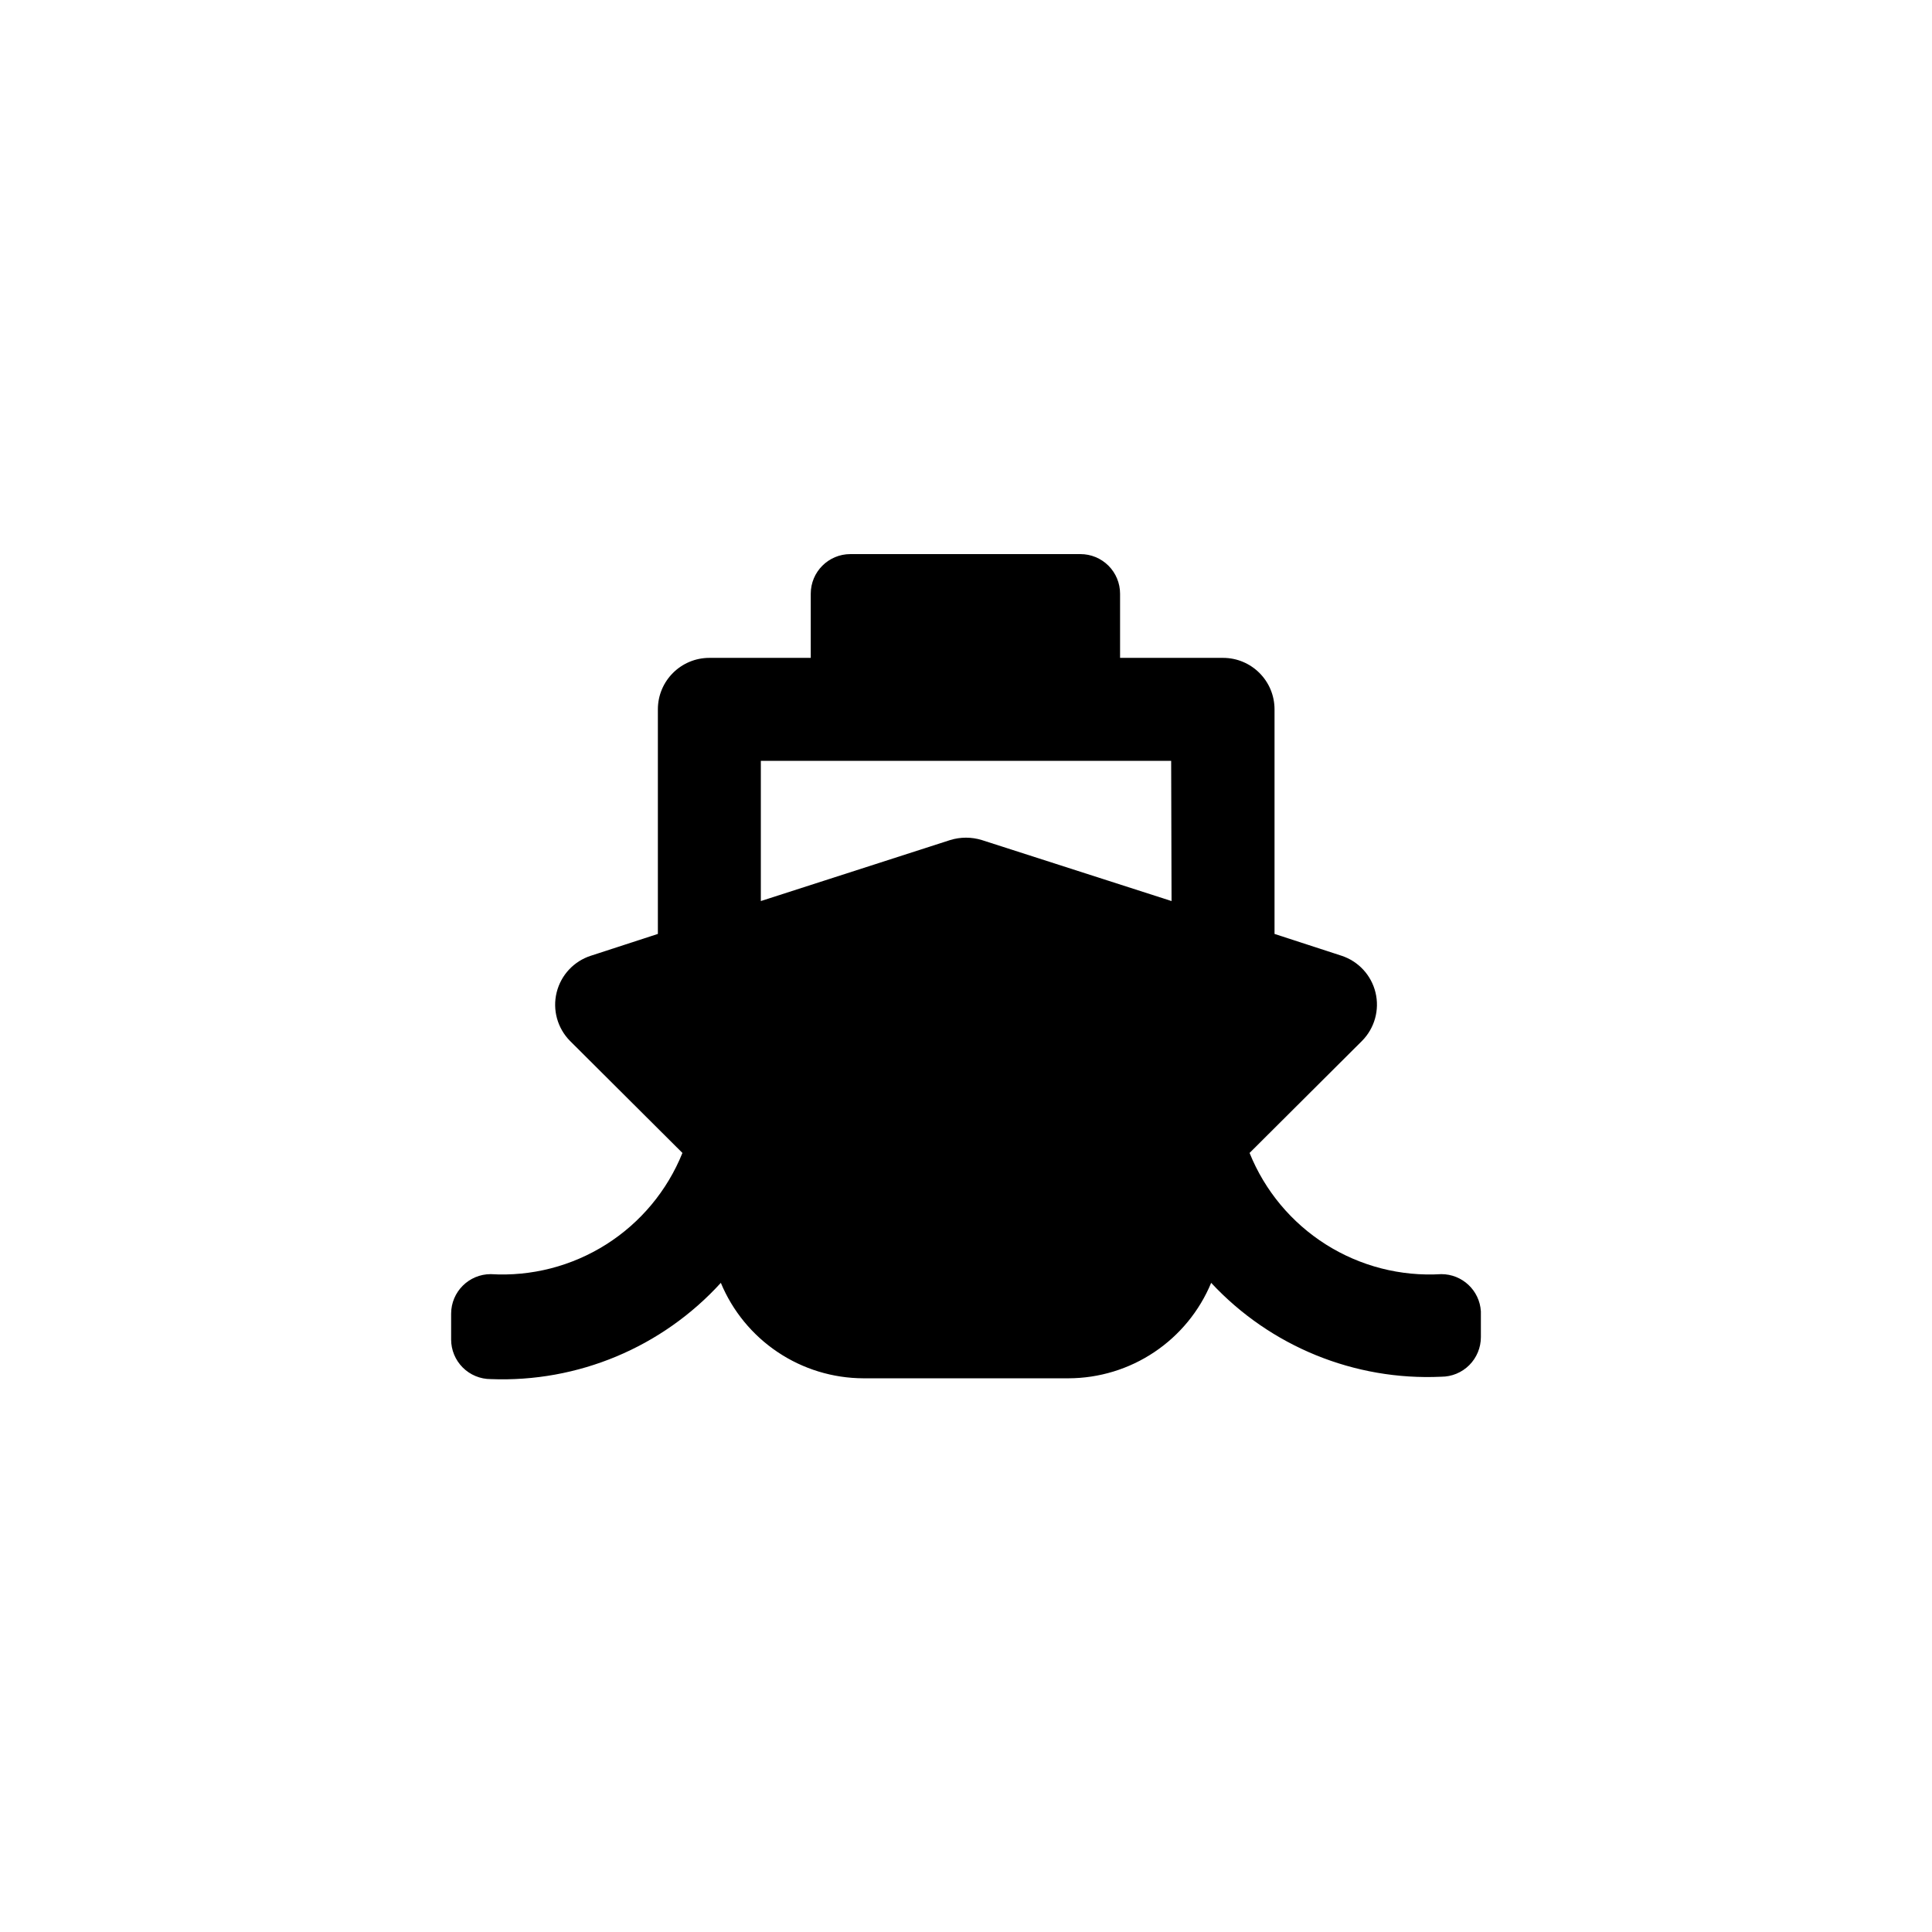
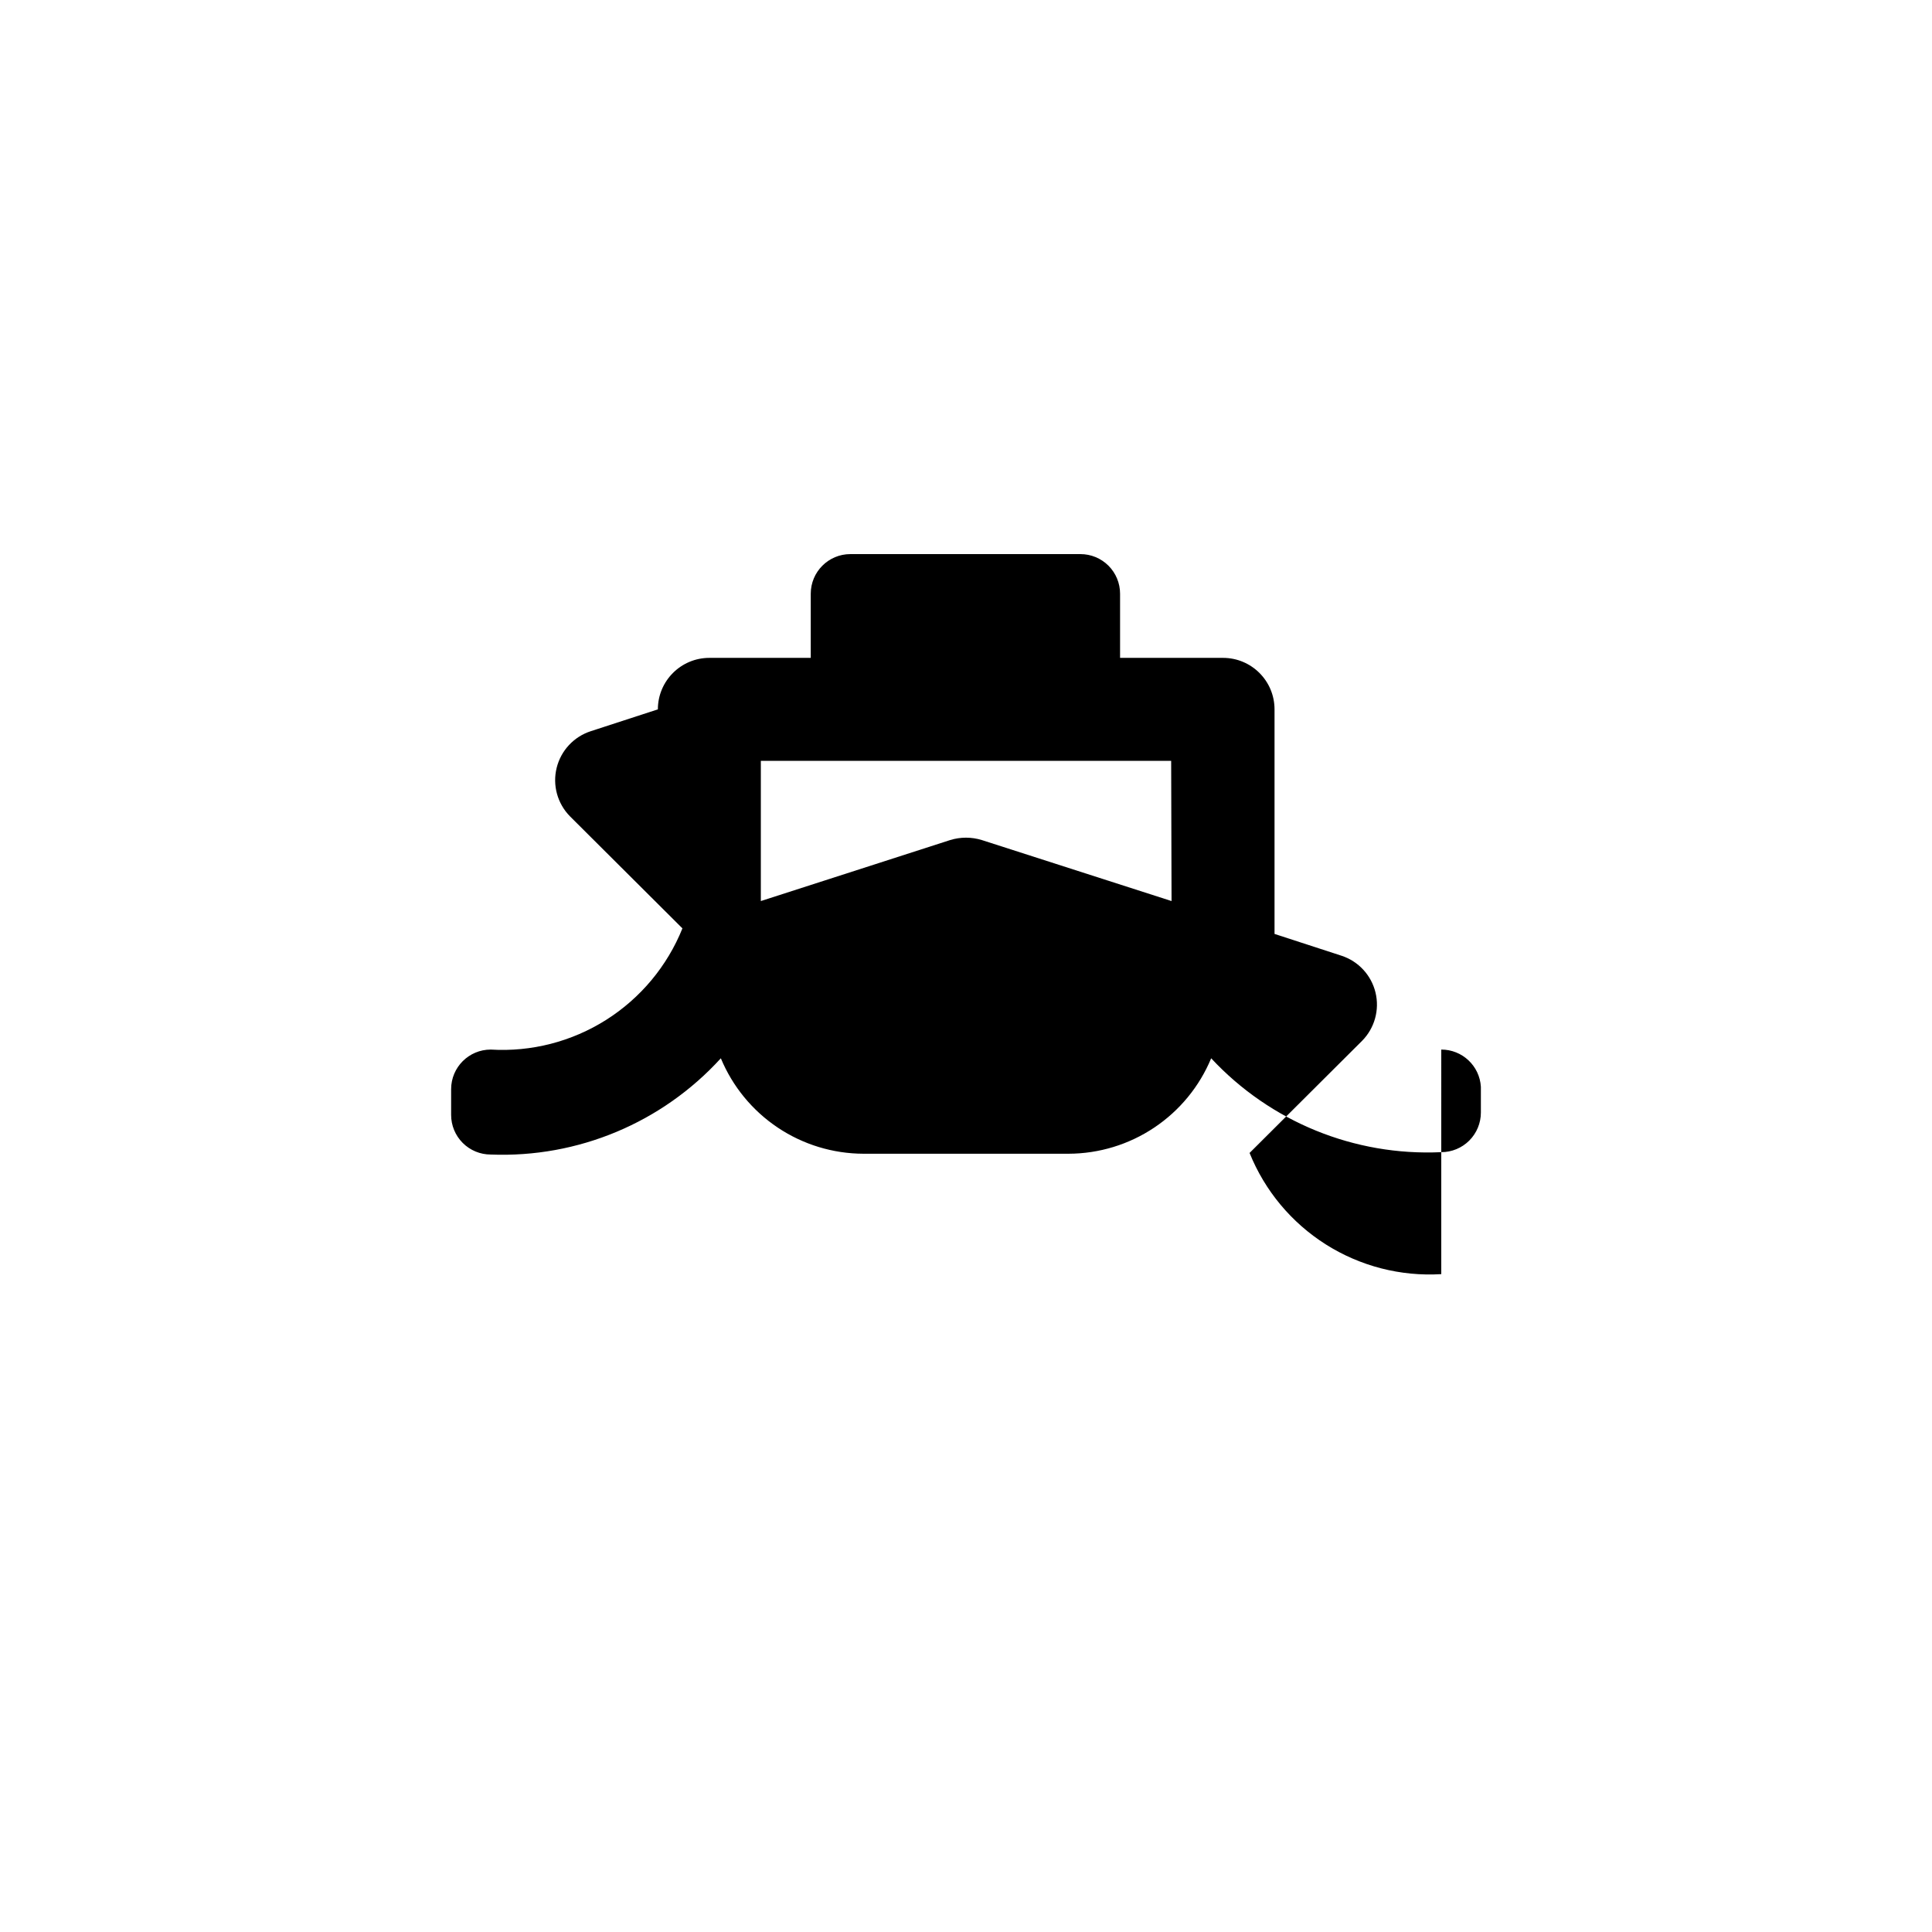
<svg xmlns="http://www.w3.org/2000/svg" fill="#000000" width="800px" height="800px" version="1.1" viewBox="144 144 512 512">
-   <path d="m525.95 481.66c-10.766 0.652-21.461-2.102-30.578-7.863-9.117-5.766-16.191-14.25-20.223-24.254l29.809-29.703c3.328-3.363 4.676-8.207 3.566-12.805-1.113-4.598-4.527-8.293-9.023-9.762l-17.738-5.773v-59.512c0-7.535-6.109-13.645-13.645-13.645h-27.289v-17.004c0-2.785-1.105-5.453-3.074-7.422s-4.637-3.074-7.422-3.074h-60.98c-5.797 0-10.496 4.699-10.496 10.496v17.004h-26.871c-7.535 0-13.645 6.109-13.645 13.645v59.512l-17.738 5.773c-4.512 1.445-7.953 5.129-9.086 9.73-1.137 4.598 0.199 9.457 3.523 12.836l29.809 29.703c-4.031 10.004-11.105 18.488-20.223 24.254-9.113 5.762-19.812 8.516-30.578 7.863-5.797 0-10.496 4.699-10.496 10.496v6.824c0 2.785 1.105 5.453 3.074 7.422s4.637 3.074 7.422 3.074c23.094 0.914 45.414-8.422 60.98-25.508 3.106 7.473 8.348 13.859 15.07 18.359 6.723 4.504 14.625 6.914 22.715 6.938h54.371c8.09-0.023 15.992-2.434 22.715-6.938 6.723-4.5 11.969-10.887 15.07-18.359 15.684 16.855 37.988 25.953 60.98 24.879 2.785 0 5.457-1.105 7.422-3.074 1.969-1.969 3.074-4.641 3.074-7.422v-6.824c-0.332-5.551-4.934-9.875-10.496-9.867zm-71.477-98.871-50.277-16.164c-2.734-0.844-5.66-0.844-8.395 0l-50.172 16.164v-37.156h108.74z" />
+   <path d="m525.95 481.66c-10.766 0.652-21.461-2.102-30.578-7.863-9.117-5.766-16.191-14.25-20.223-24.254l29.809-29.703c3.328-3.363 4.676-8.207 3.566-12.805-1.113-4.598-4.527-8.293-9.023-9.762l-17.738-5.773v-59.512c0-7.535-6.109-13.645-13.645-13.645h-27.289v-17.004c0-2.785-1.105-5.453-3.074-7.422s-4.637-3.074-7.422-3.074h-60.98c-5.797 0-10.496 4.699-10.496 10.496v17.004h-26.871c-7.535 0-13.645 6.109-13.645 13.645l-17.738 5.773c-4.512 1.445-7.953 5.129-9.086 9.73-1.137 4.598 0.199 9.457 3.523 12.836l29.809 29.703c-4.031 10.004-11.105 18.488-20.223 24.254-9.113 5.762-19.812 8.516-30.578 7.863-5.797 0-10.496 4.699-10.496 10.496v6.824c0 2.785 1.105 5.453 3.074 7.422s4.637 3.074 7.422 3.074c23.094 0.914 45.414-8.422 60.98-25.508 3.106 7.473 8.348 13.859 15.07 18.359 6.723 4.504 14.625 6.914 22.715 6.938h54.371c8.09-0.023 15.992-2.434 22.715-6.938 6.723-4.5 11.969-10.887 15.07-18.359 15.684 16.855 37.988 25.953 60.98 24.879 2.785 0 5.457-1.105 7.422-3.074 1.969-1.969 3.074-4.641 3.074-7.422v-6.824c-0.332-5.551-4.934-9.875-10.496-9.867zm-71.477-98.871-50.277-16.164c-2.734-0.844-5.66-0.844-8.395 0l-50.172 16.164v-37.156h108.74z" />
</svg>